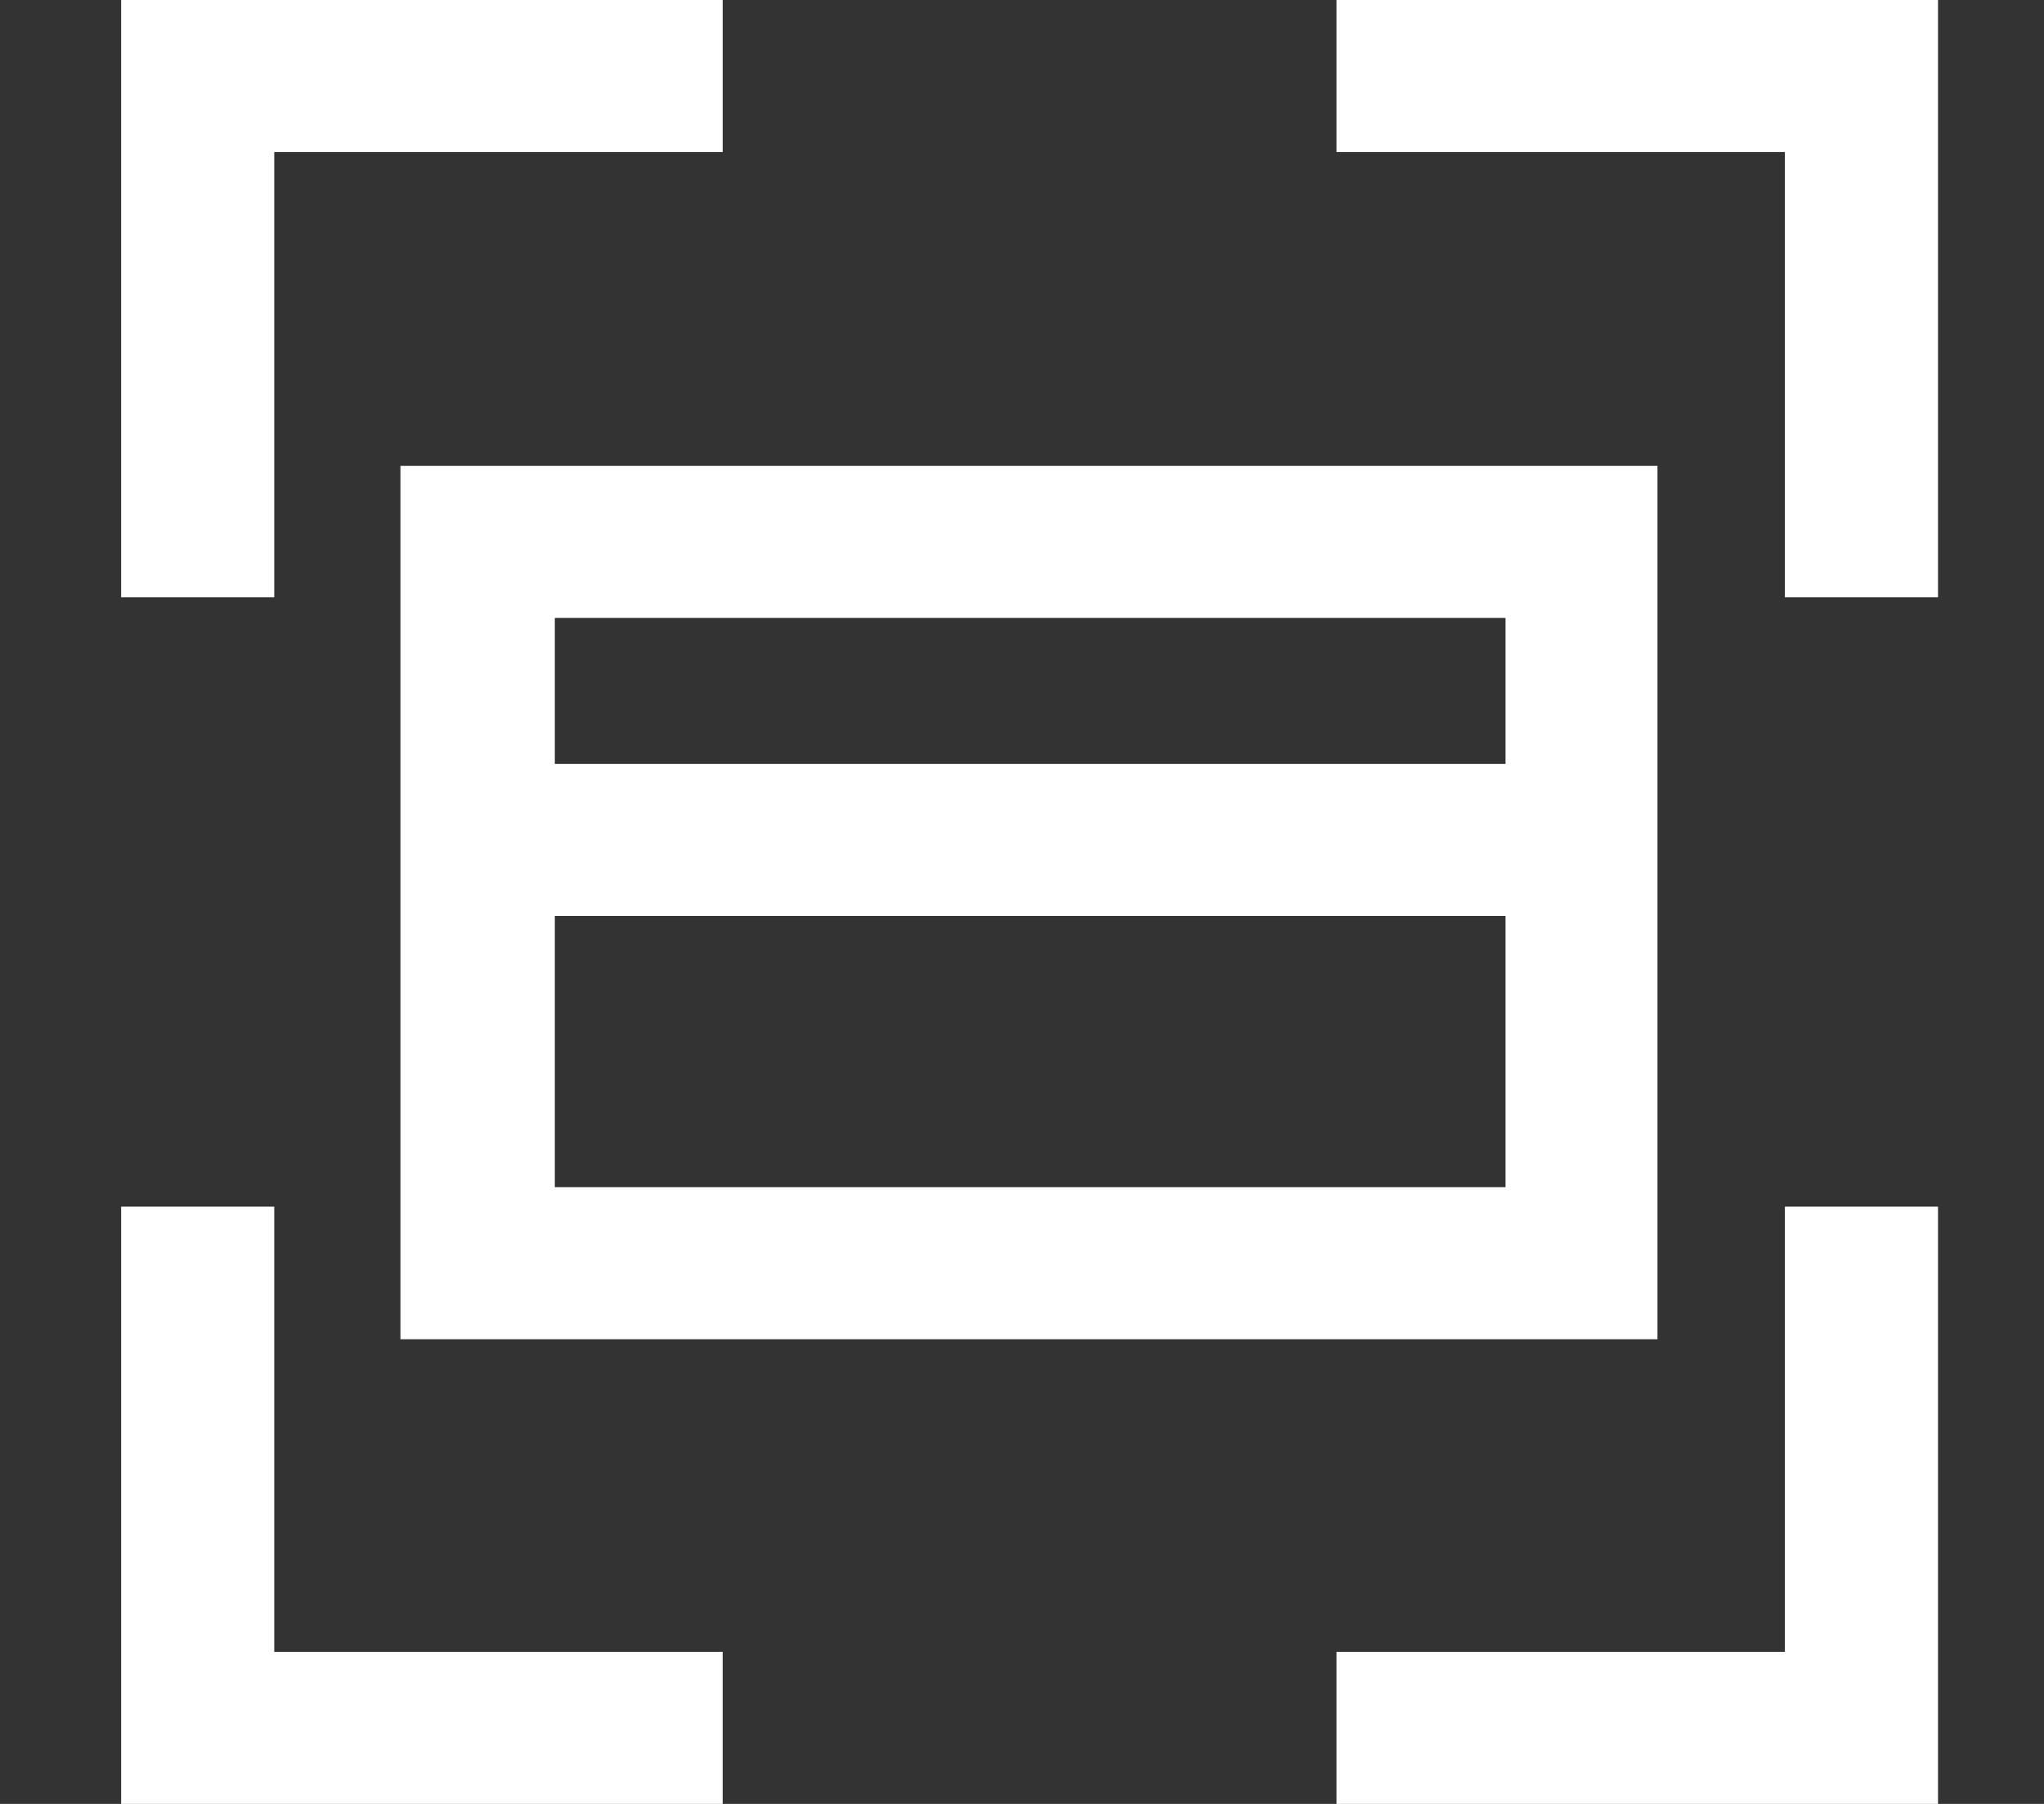
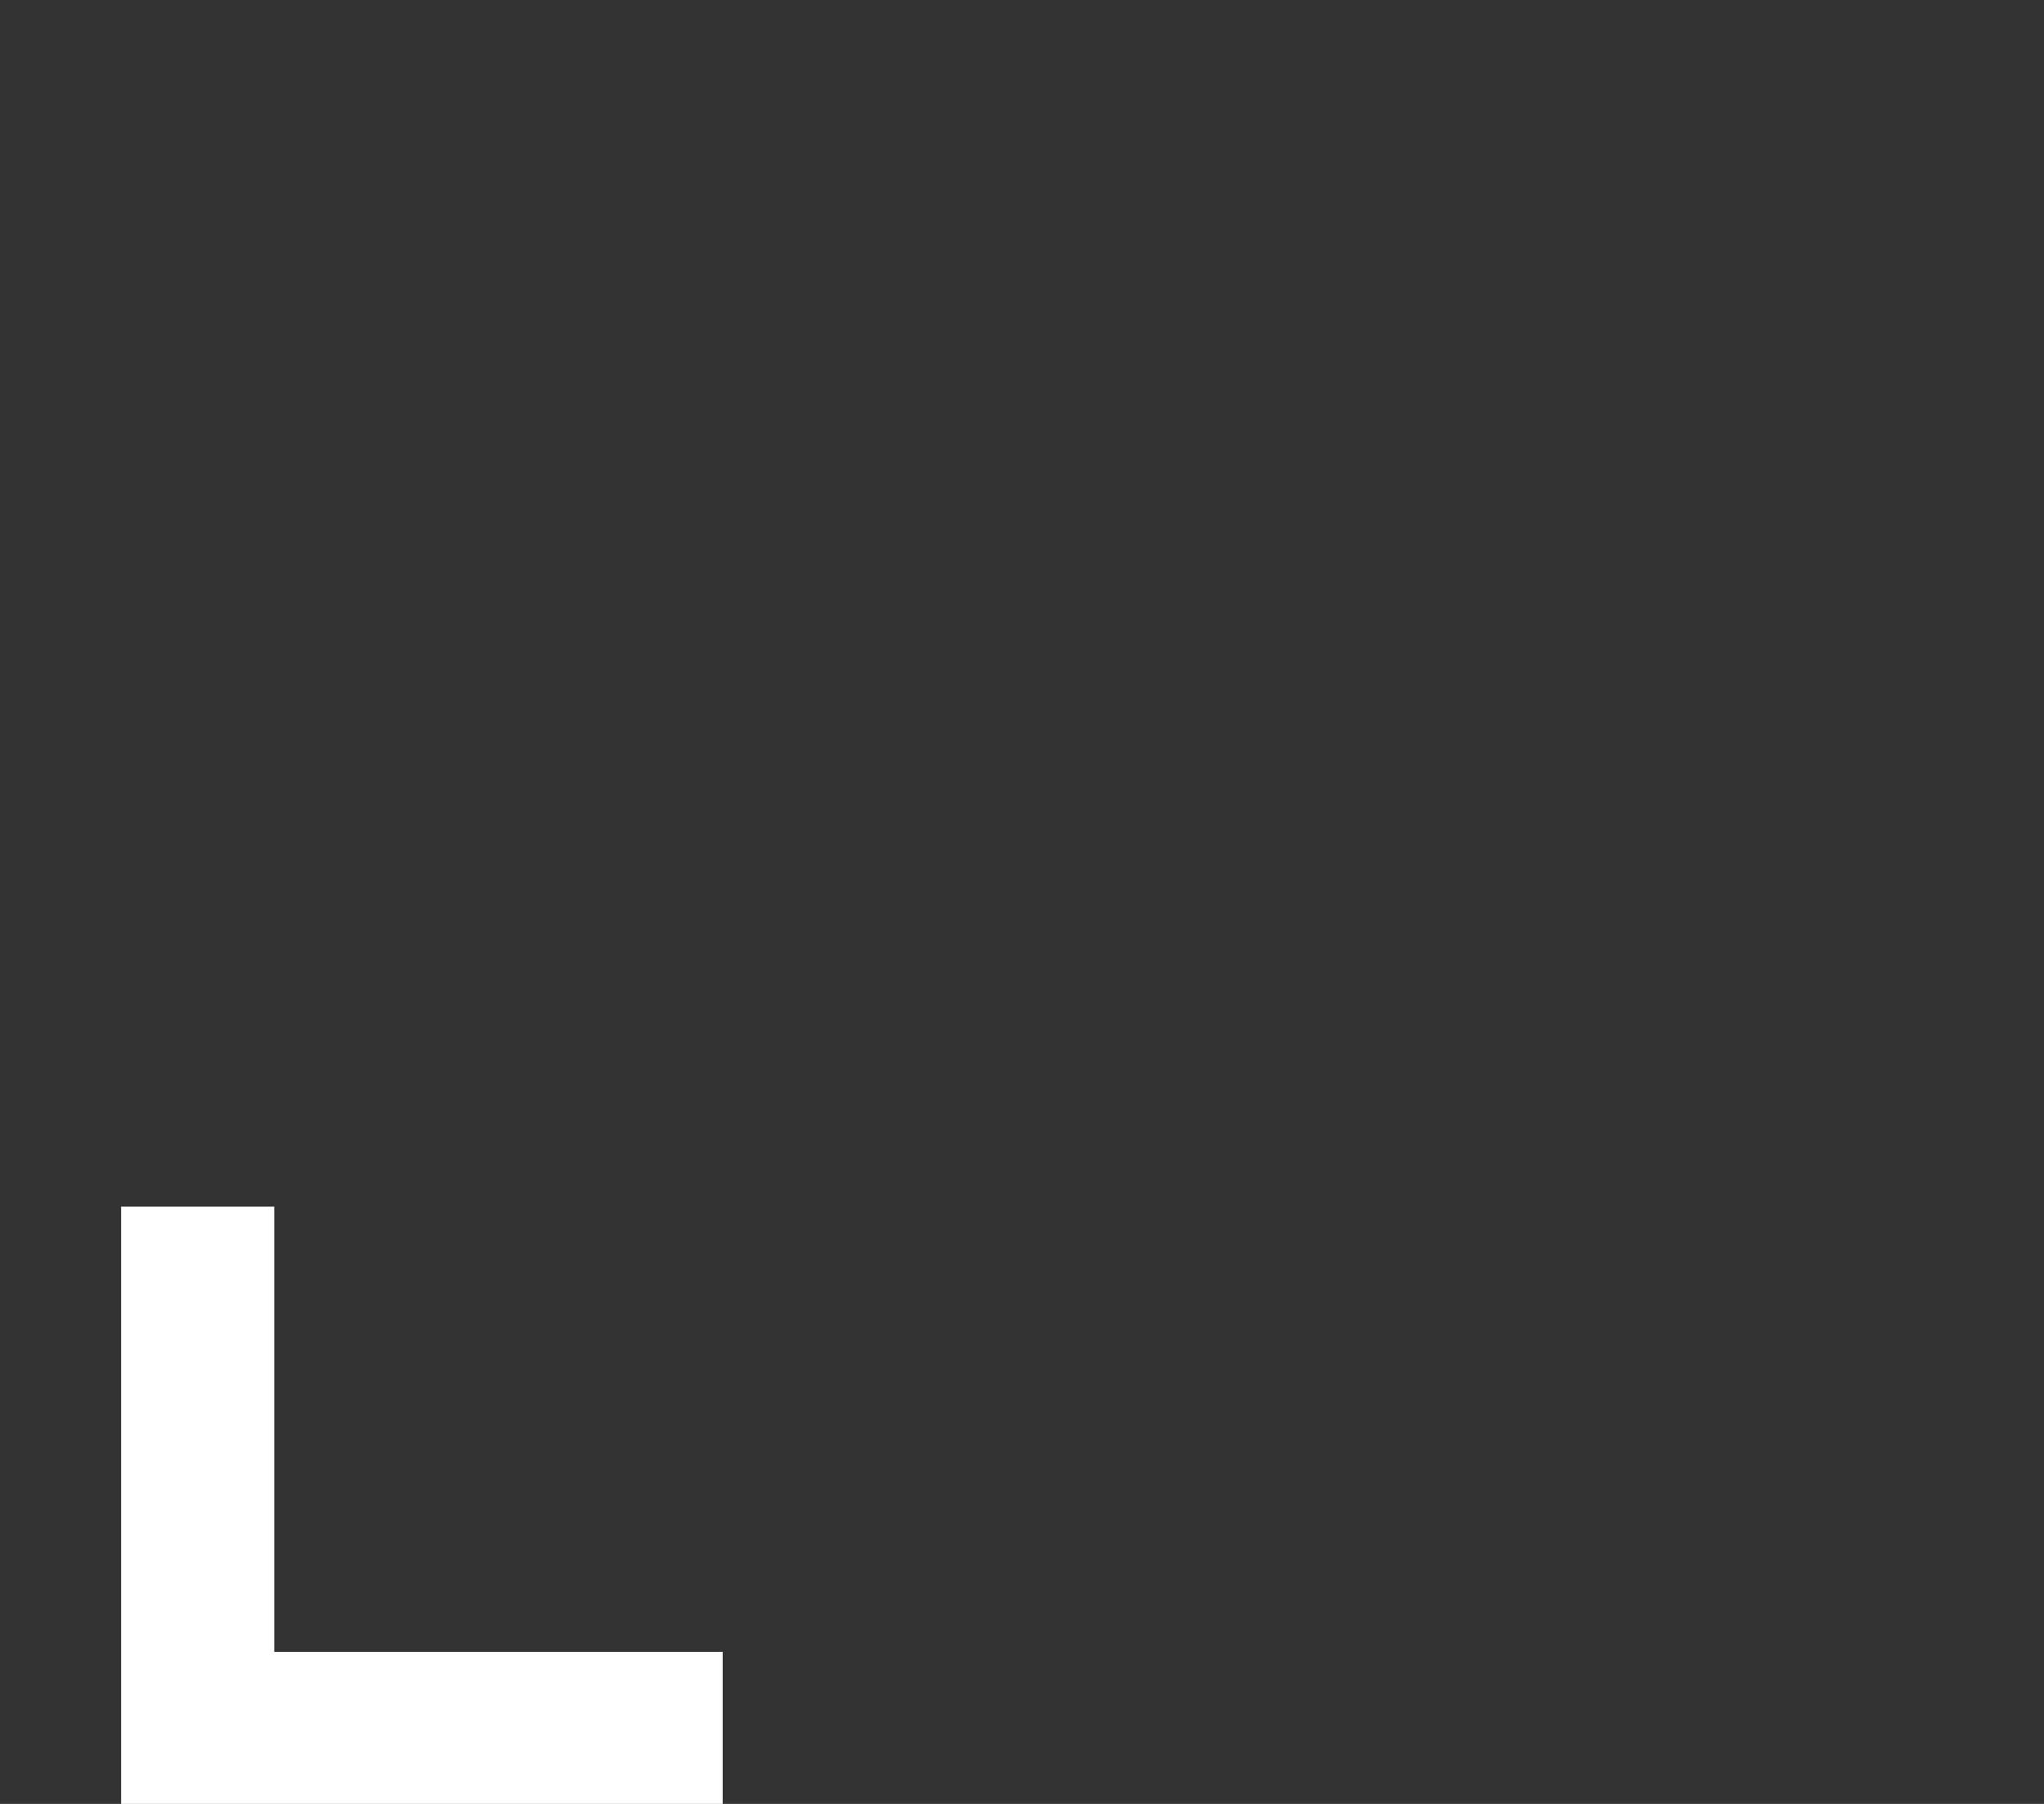
<svg xmlns="http://www.w3.org/2000/svg" width="68" height="60" viewBox="0 0 68 60" fill="none">
  <rect x="0" y="0" width="68" height="60" fill="#333333" stroke="none" />
-   <path d="M9.124 19.865H4.03V0H24.042V5.057H9.124V19.865Z" fill="white" />
-   <path d="M64.474 19.865H59.379V5.057H44.462V0H64.474V19.865Z" fill="white" />
-   <path d="M64.474 60H44.462V54.943H59.379V40.135H64.474V60Z" fill="white" />
  <path d="M24.042 60H4.03V40.135H9.124V54.943H24.042V60Z" fill="white" />
-   <path d="M55.181 44.545H13.322V15.496H55.141V44.545H55.181ZM18.417 39.487H50.086V20.553H18.458V39.487H18.417Z" fill="white" />
-   <path d="M52.614 25.408H15.89V30.465H52.614V25.408Z" fill="white" />
</svg>